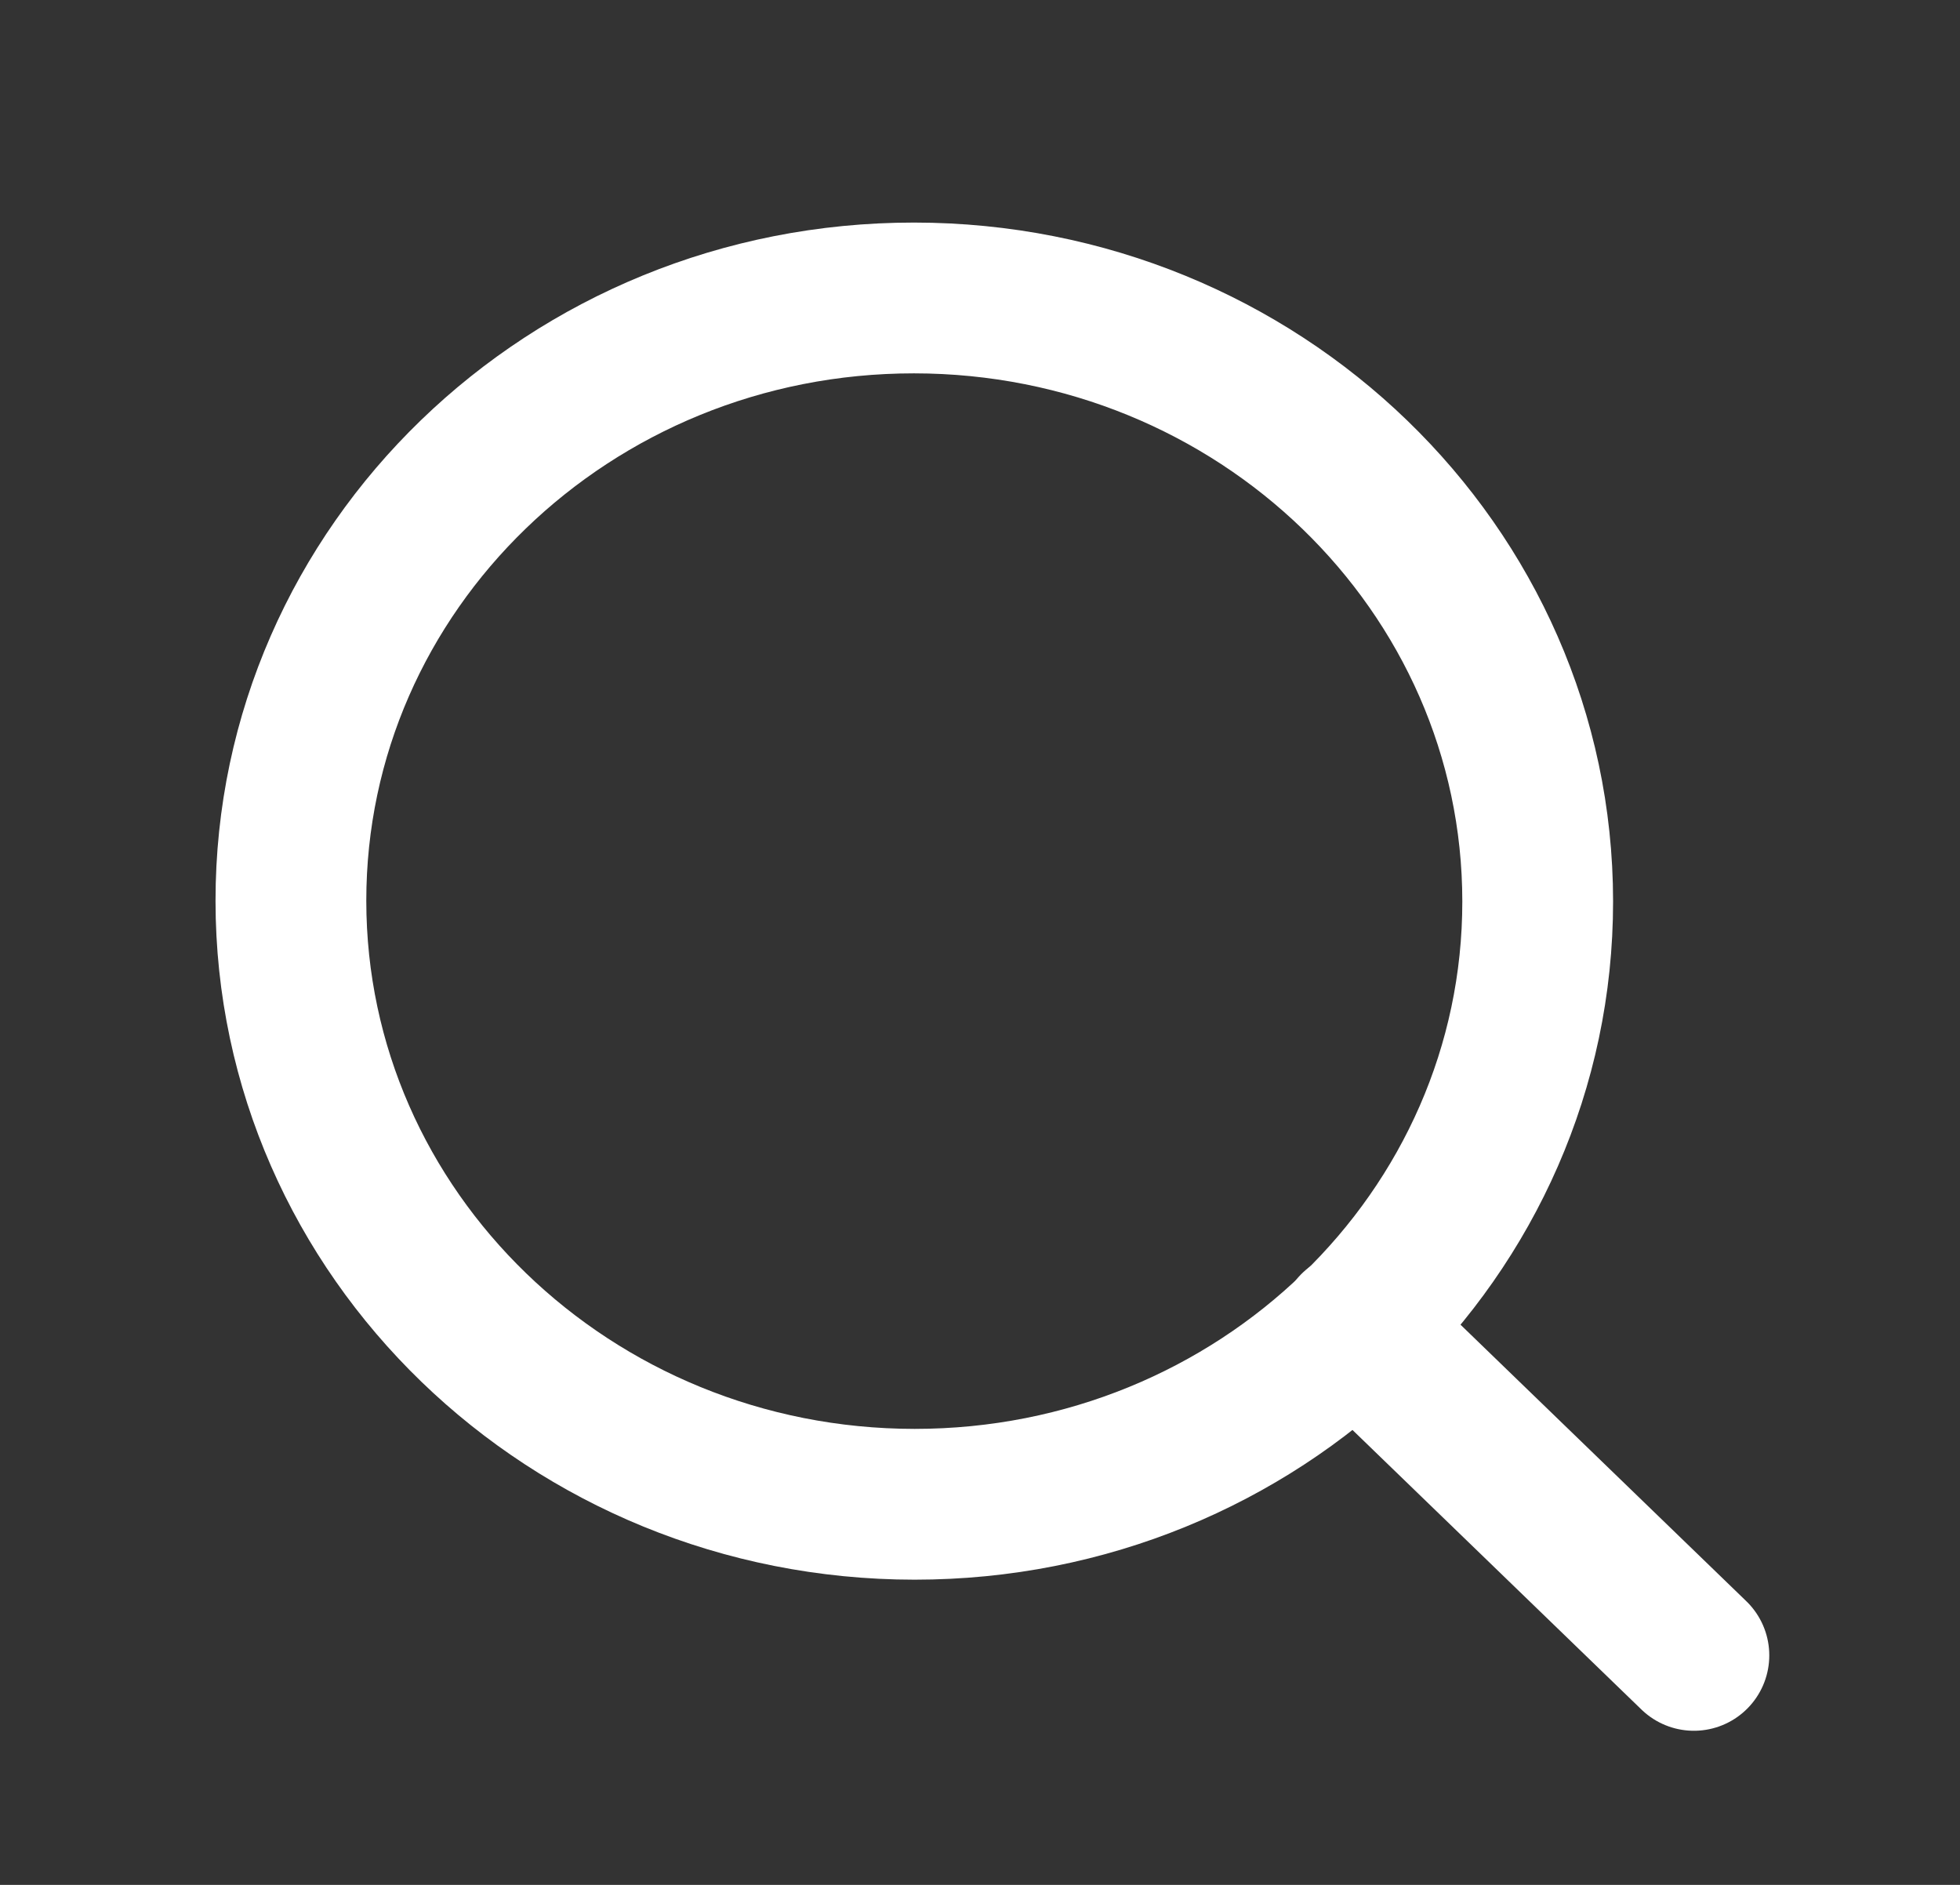
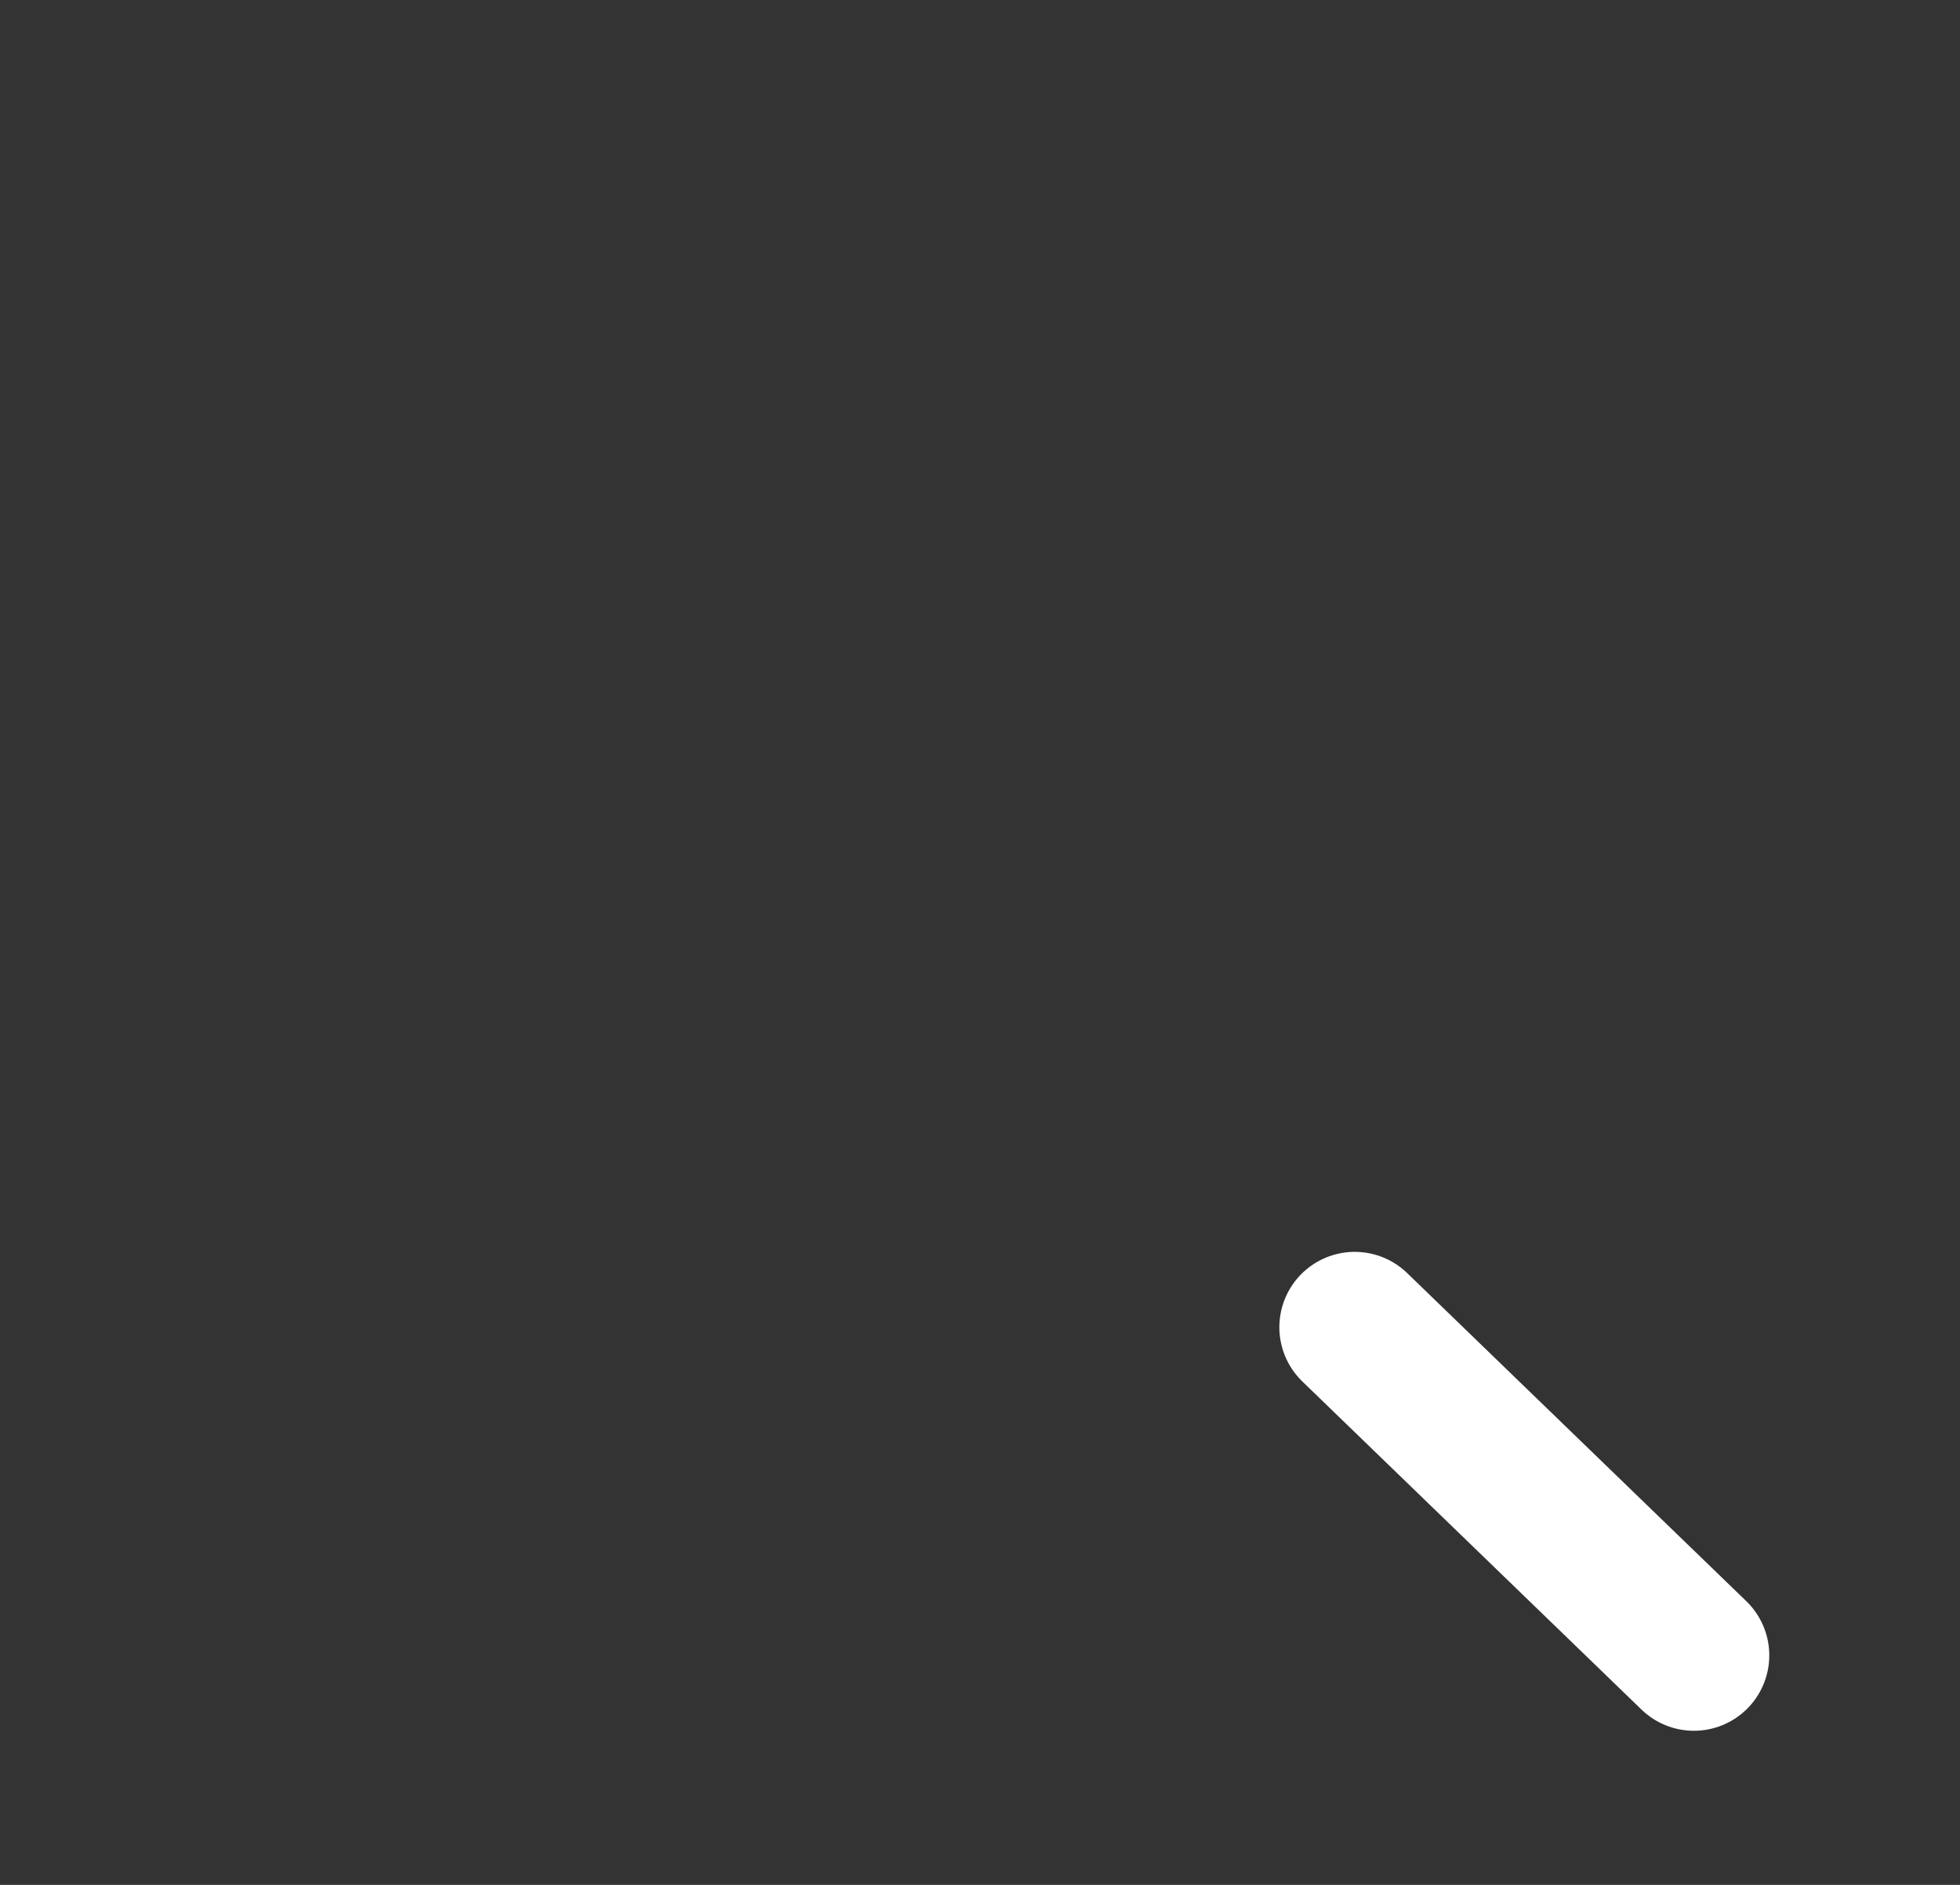
<svg xmlns="http://www.w3.org/2000/svg" width="26" height="25" viewBox="0 0 26 25" fill="none">
  <rect x="0" y="0" width="26" height="25" fill="#333333" stroke="none" />
-   <path d="M12.132 19.952C16.699 19.953 20.4 16.373 20.398 11.955C20.396 7.537 16.692 3.954 12.125 3.952C7.558 3.95 3.857 7.53 3.859 11.949C3.861 16.367 7.565 19.95 12.132 19.952Z" stroke="white" stroke-width="2" stroke-linecap="round" stroke-linejoin="round" />
  <path d="M22.47 21.956L17.971 17.604" stroke="white" stroke-width="2" stroke-linecap="round" stroke-linejoin="round" />
</svg>